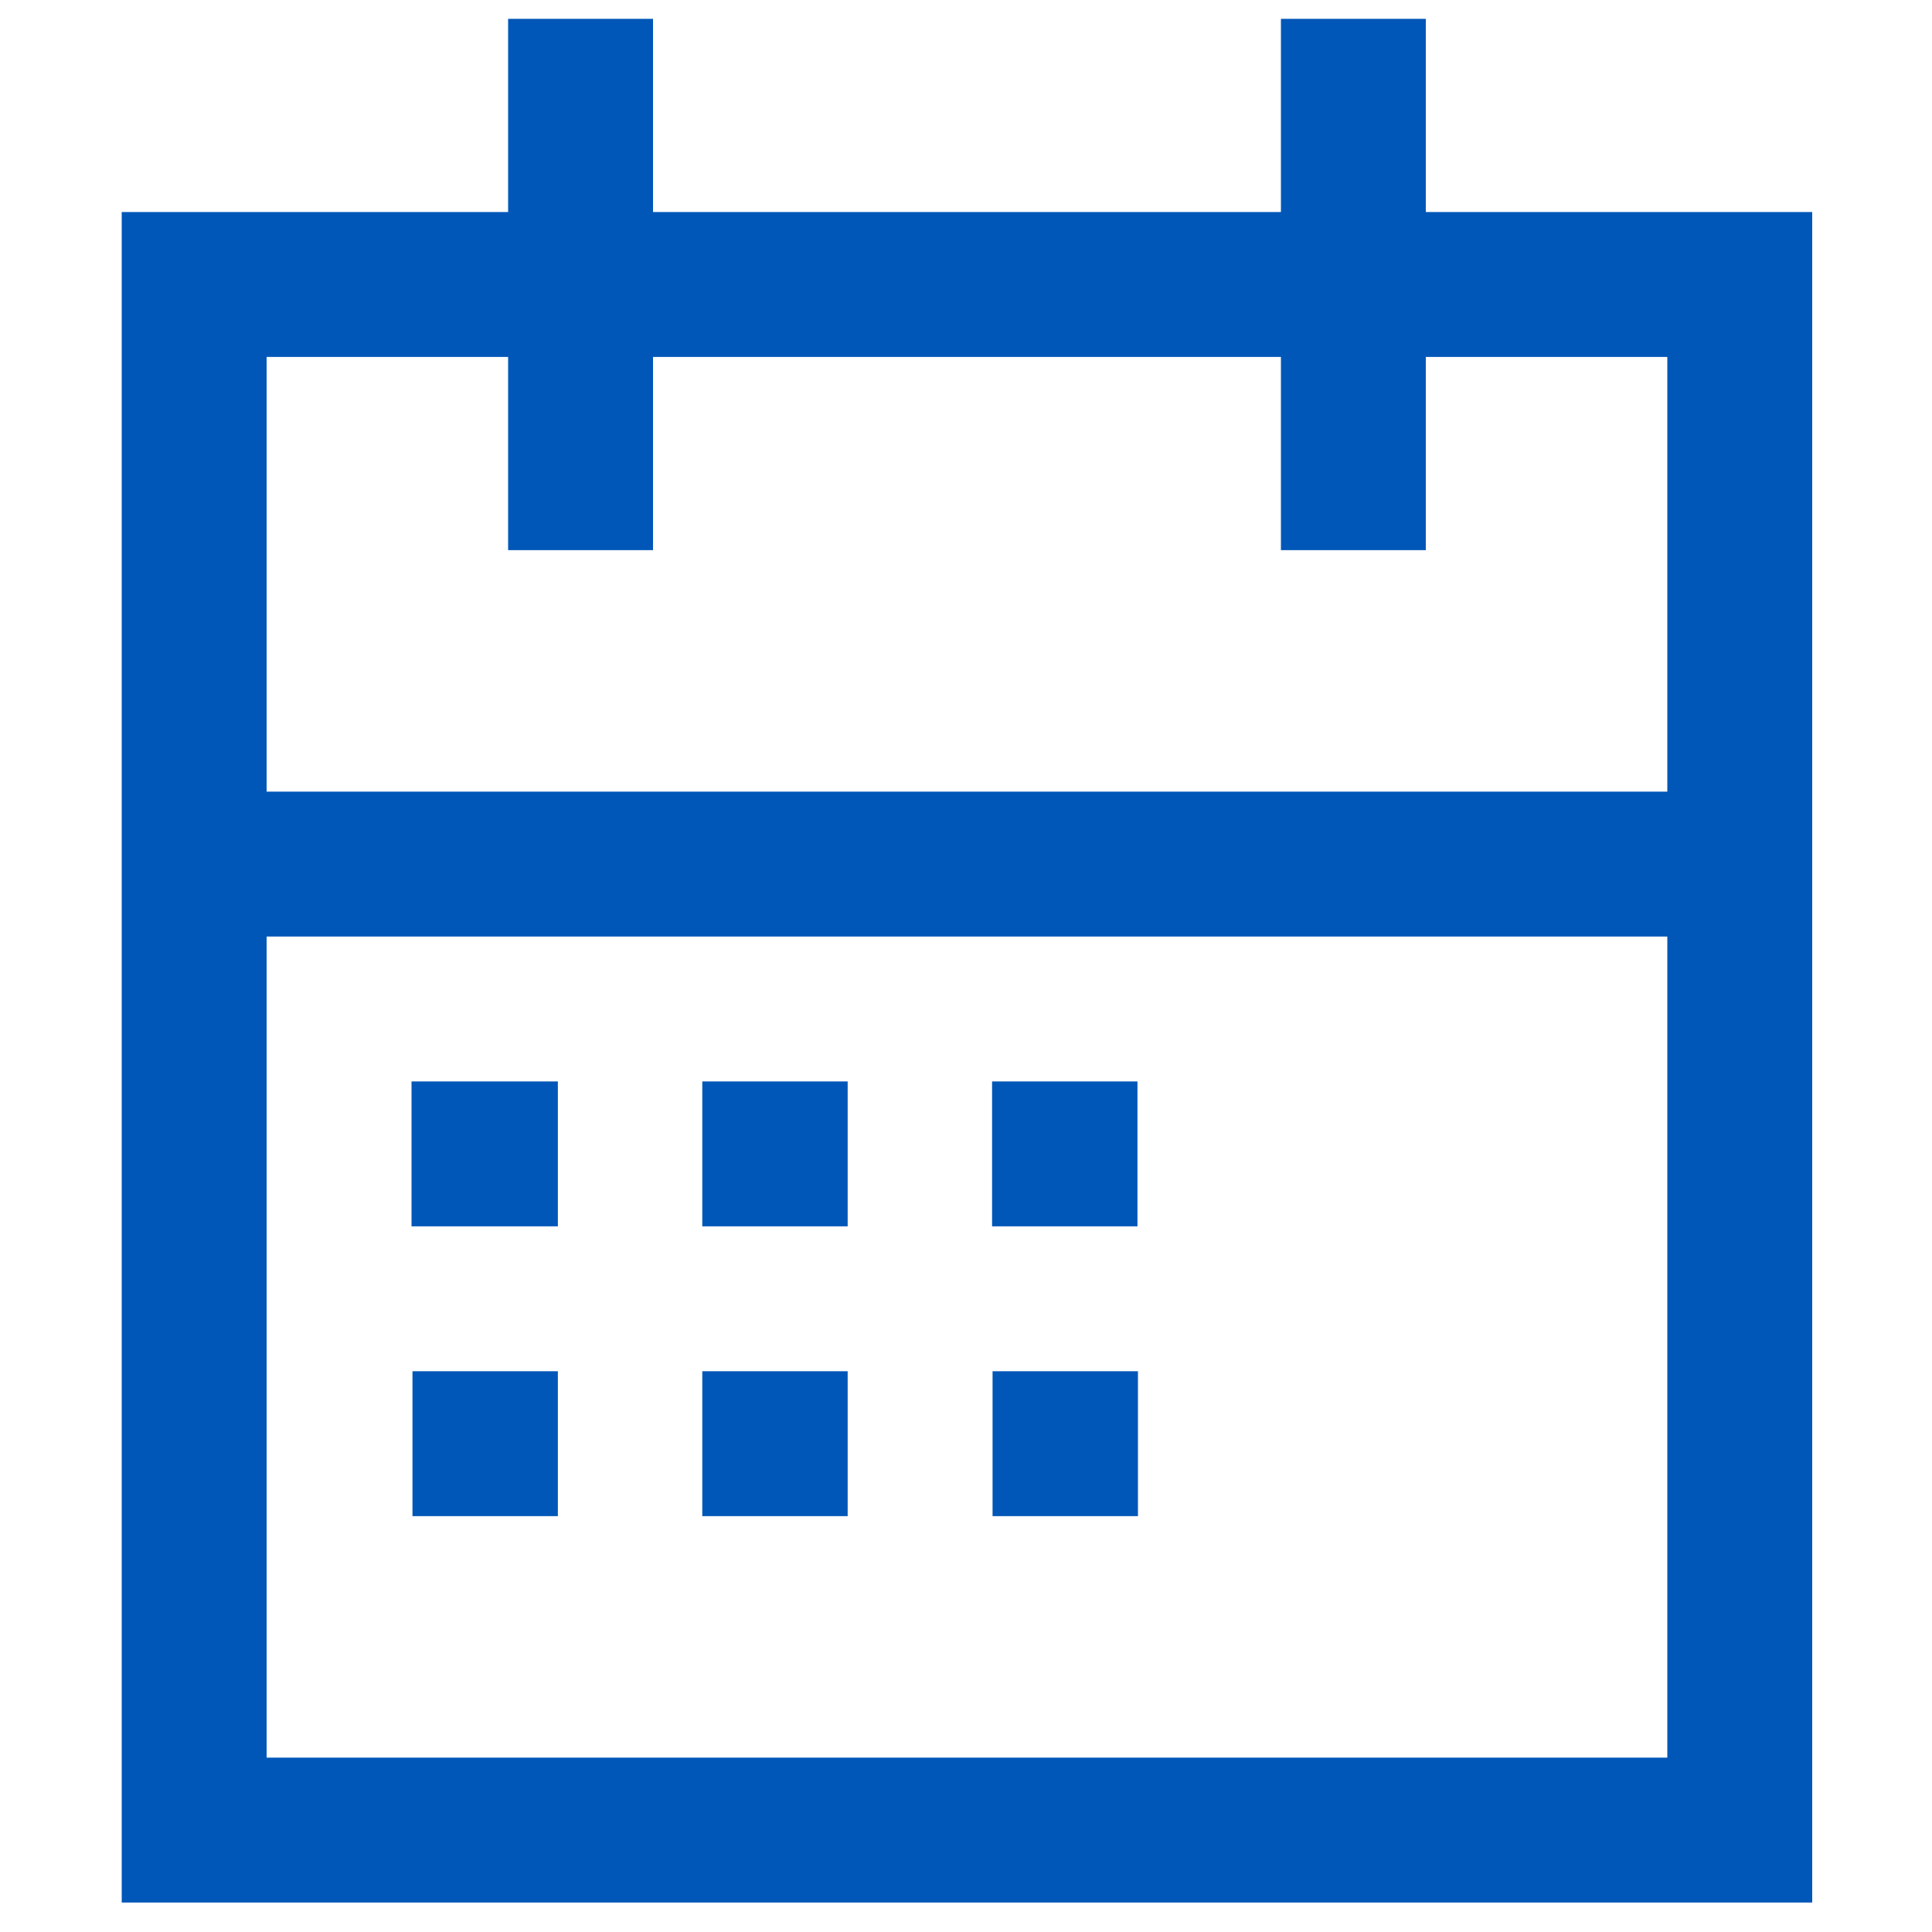
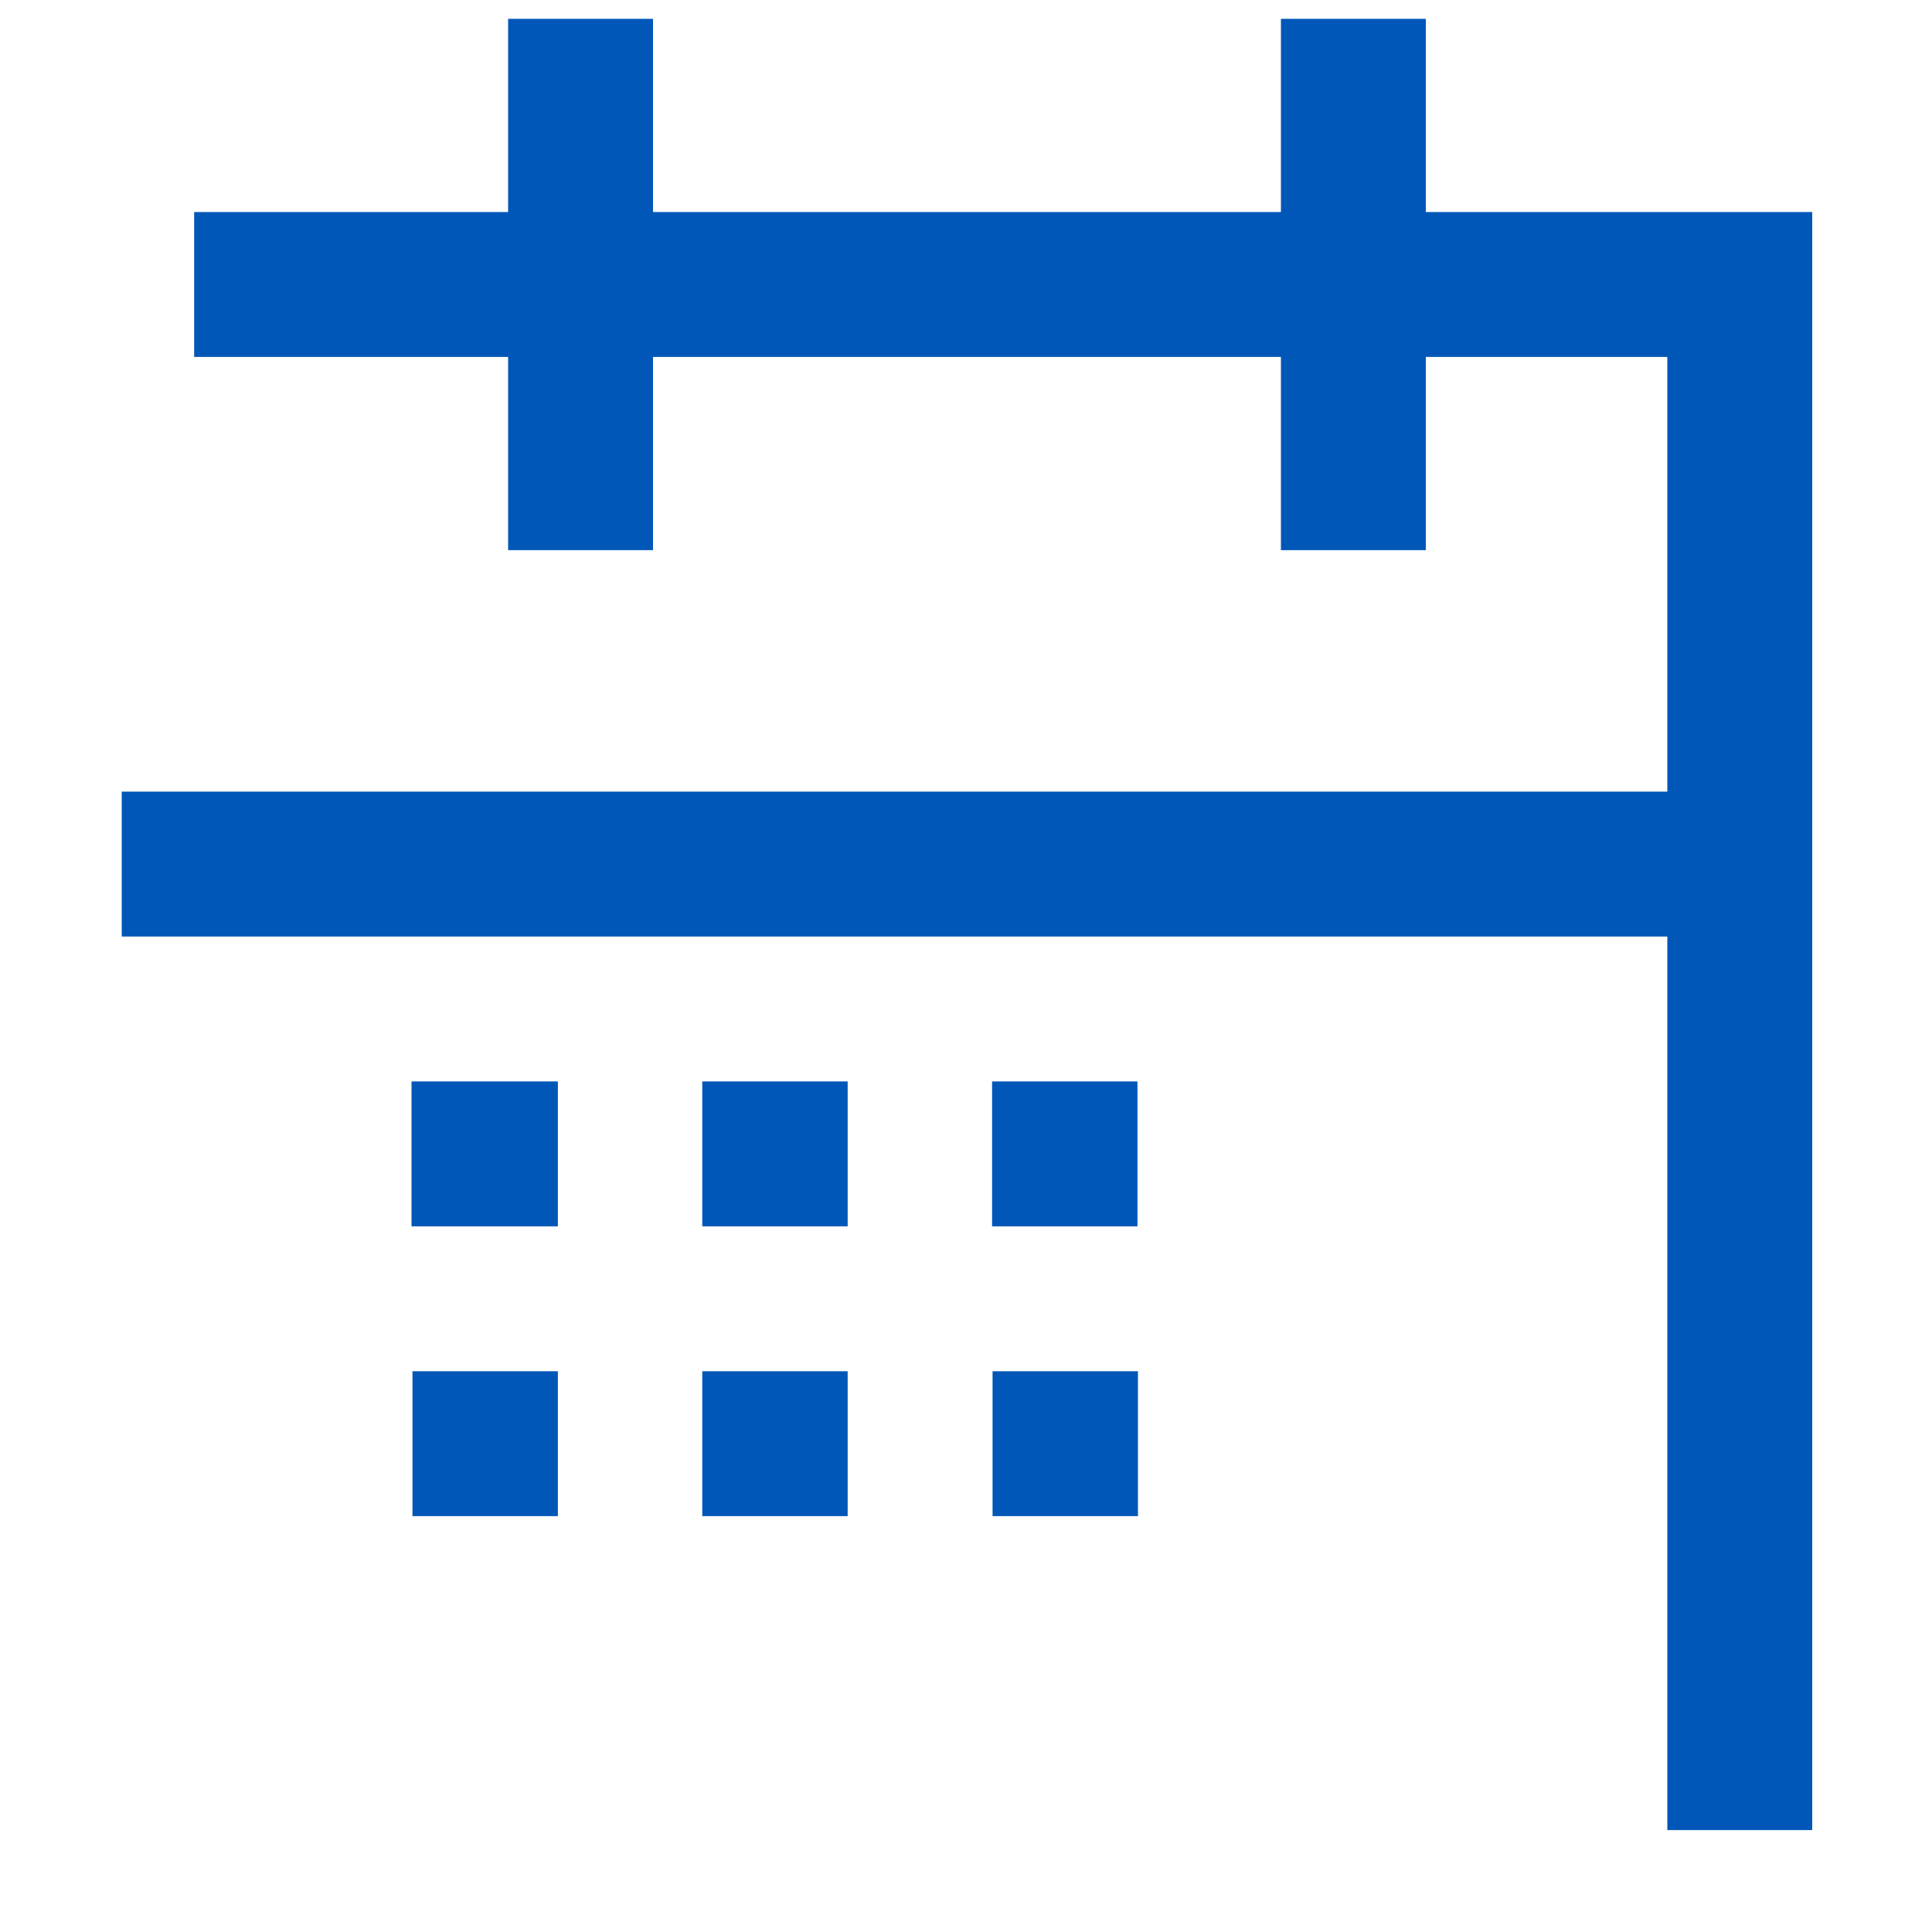
<svg xmlns="http://www.w3.org/2000/svg" id="Calendar" version="1.1" viewBox="0 0 40 40">
  <defs>
    <style>
      .st0 {
        fill: none;
        stroke: #0057b8;
        stroke-linecap: square;
        stroke-width: 3px;
      }
    </style>
  </defs>
-   <path class="st0" d="M28.02,1.89v8M12.02,1.89v8M4.02,17.89h32M10.02,23.89h.03M16.04,23.89h.01M22.04,23.89h.01M28.05,23.89h0M22.05,29.89h.01M10.04,29.89h.01M16.04,29.89h.01M4.02,5.89h32v32H4.02V5.89Z" />
+   <path class="st0" d="M28.02,1.89v8M12.02,1.89v8M4.02,17.89h32M10.02,23.89h.03M16.04,23.89h.01M22.04,23.89h.01M28.05,23.89h0M22.05,29.89h.01M10.04,29.89h.01M16.04,29.89h.01M4.02,5.89h32v32V5.89Z" />
</svg>